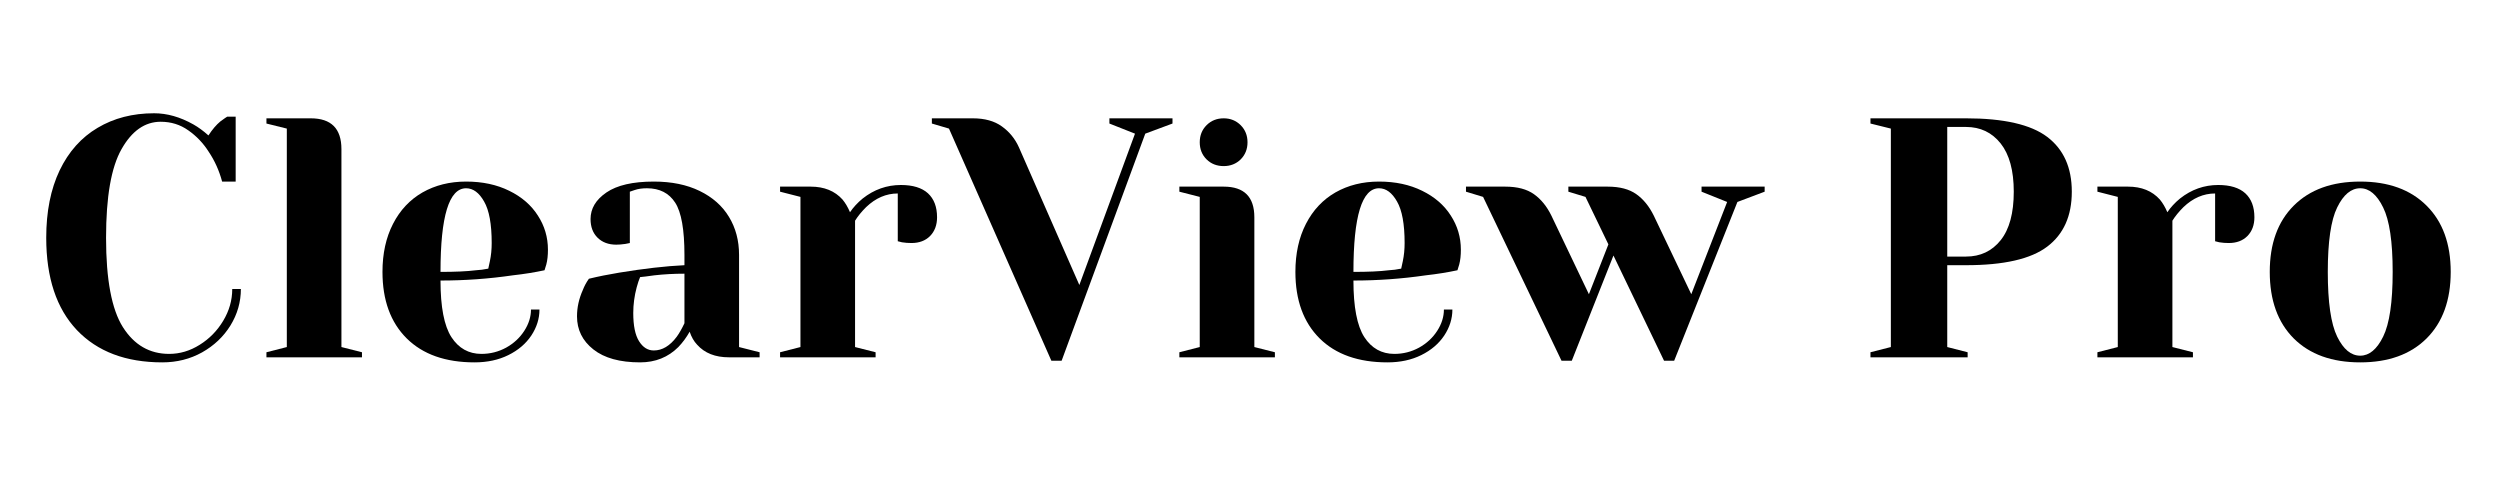
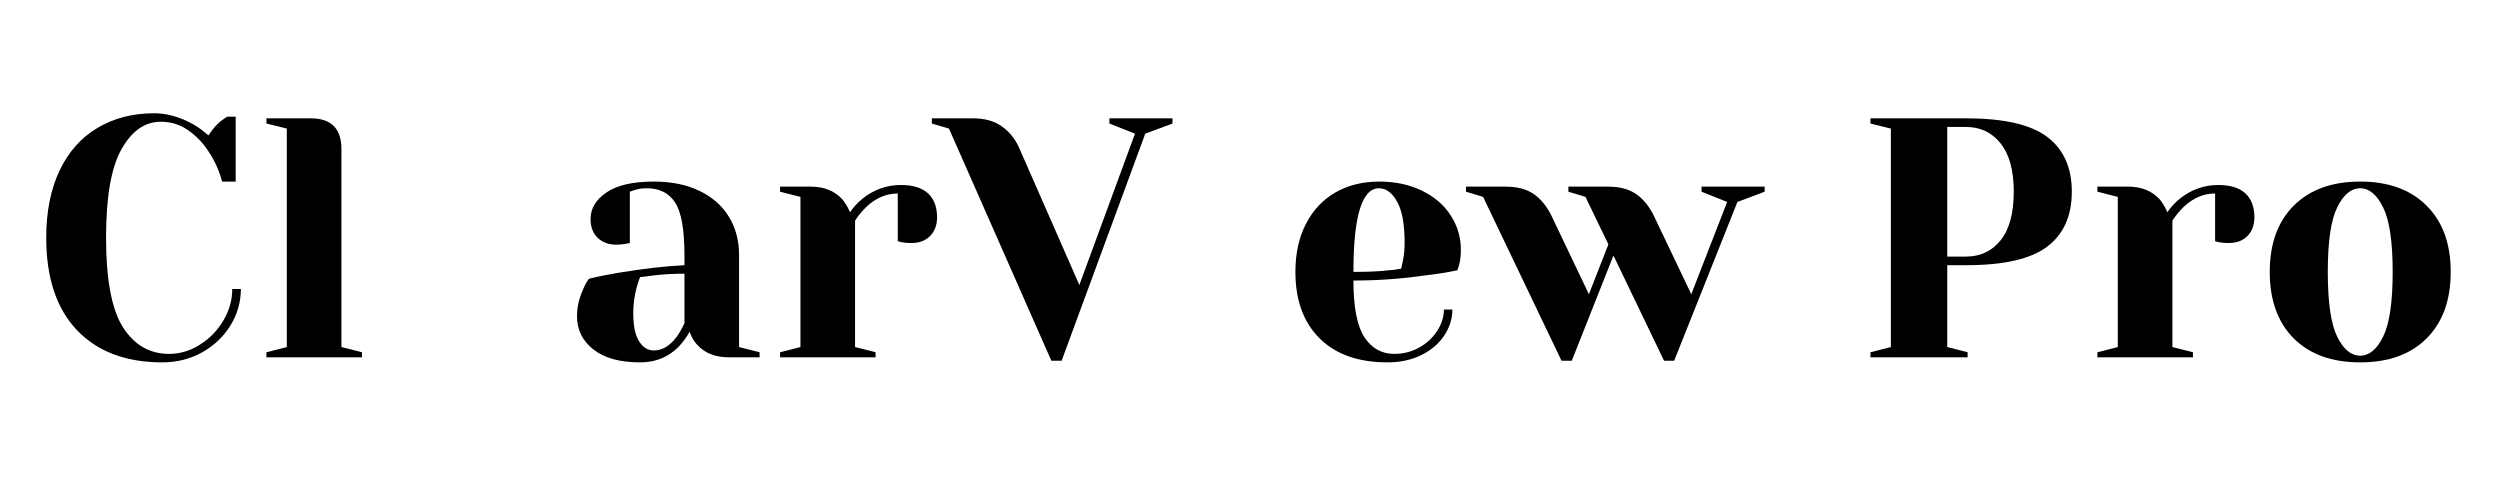
<svg xmlns="http://www.w3.org/2000/svg" width="350" zoomAndPan="magnify" viewBox="0 0 262.5 52.5" height="70" preserveAspectRatio="xMidYMid meet" version="1.2">
  <defs />
  <g id="bd8fab04bd">
    <g style="fill:#000000;fill-opacity:1;">
      <g transform="translate(3.245, 37.518)">
        <path style="stroke:none" d="M 13.797 0.531 C 9.973 0.531 6.984 -0.598 4.828 -2.859 C 2.68 -5.129 1.609 -8.359 1.609 -12.547 C 1.609 -15.297 2.078 -17.656 3.016 -19.625 C 3.961 -21.594 5.289 -23.082 7 -24.094 C 8.707 -25.113 10.688 -25.625 12.938 -25.625 C 14.301 -25.625 15.676 -25.234 17.062 -24.453 C 17.582 -24.16 18.109 -23.773 18.641 -23.297 C 19.047 -23.922 19.461 -24.41 19.891 -24.766 C 20.316 -25.078 20.555 -25.242 20.609 -25.266 L 21.5 -25.266 L 21.5 -18.453 L 20.078 -18.453 C 19.766 -19.609 19.297 -20.648 18.672 -21.578 C 18.098 -22.484 17.383 -23.234 16.531 -23.828 C 15.688 -24.43 14.719 -24.734 13.625 -24.734 C 11.969 -24.734 10.598 -23.773 9.516 -21.859 C 8.43 -19.953 7.891 -16.848 7.891 -12.547 C 7.891 -8.172 8.477 -5.047 9.656 -3.172 C 10.844 -1.297 12.461 -0.359 14.516 -0.359 C 15.641 -0.359 16.707 -0.676 17.719 -1.312 C 18.738 -1.945 19.562 -2.785 20.188 -3.828 C 20.82 -4.879 21.141 -5.992 21.141 -7.172 L 22.047 -7.172 C 22.047 -5.805 21.68 -4.531 20.953 -3.344 C 20.223 -2.164 19.227 -1.223 17.969 -0.516 C 16.719 0.18 15.328 0.531 13.797 0.531 Z M 13.797 0.531 " />
      </g>
    </g>
    <g style="fill:#000000;fill-opacity:1;">
      <g transform="translate(26.538, 37.518)">
        <path style="stroke:none" d="M 1.438 -0.531 L 3.578 -1.078 L 3.578 -24.016 L 1.438 -24.547 L 1.438 -25.094 L 6.094 -25.094 C 8.238 -25.094 9.312 -24.016 9.312 -21.859 L 9.312 -1.078 L 11.469 -0.531 L 11.469 0 L 1.438 0 Z M 1.438 -0.531 " />
      </g>
    </g>
    <g style="fill:#000000;fill-opacity:1;">
      <g transform="translate(38.722, 37.518)">
-         <path style="stroke:none" d="M 11.109 0.531 C 8.055 0.531 5.68 -0.305 3.984 -1.984 C 2.285 -3.672 1.438 -6 1.438 -8.969 C 1.438 -10.895 1.805 -12.578 2.547 -14.016 C 3.285 -15.453 4.316 -16.551 5.641 -17.312 C 6.973 -18.07 8.5 -18.453 10.219 -18.453 C 11.938 -18.453 13.445 -18.129 14.75 -17.484 C 16.051 -16.848 17.051 -15.984 17.75 -14.891 C 18.457 -13.805 18.812 -12.609 18.812 -11.297 C 18.812 -10.691 18.754 -10.176 18.641 -9.75 L 18.453 -9.141 C 17.43 -8.922 16.32 -8.742 15.125 -8.609 C 12.613 -8.242 10.082 -8.062 7.531 -8.062 C 7.531 -5.289 7.91 -3.312 8.672 -2.125 C 9.441 -0.945 10.492 -0.359 11.828 -0.359 C 12.754 -0.359 13.617 -0.578 14.422 -1.016 C 15.223 -1.461 15.859 -2.051 16.328 -2.781 C 16.797 -3.508 17.031 -4.254 17.031 -5.016 L 17.922 -5.016 C 17.922 -4.055 17.633 -3.145 17.062 -2.281 C 16.488 -1.426 15.688 -0.742 14.656 -0.234 C 13.633 0.273 12.453 0.531 11.109 0.531 Z M 7.531 -8.969 C 9.062 -8.969 10.301 -9.023 11.25 -9.141 C 11.656 -9.16 12.086 -9.219 12.547 -9.312 C 12.566 -9.438 12.625 -9.703 12.719 -10.109 C 12.844 -10.703 12.906 -11.332 12.906 -12 C 12.906 -13.988 12.641 -15.441 12.109 -16.359 C 11.586 -17.285 10.957 -17.75 10.219 -17.75 C 8.426 -17.75 7.531 -14.82 7.531 -8.969 Z M 7.531 -8.969 " />
-       </g>
+         </g>
    </g>
    <g style="fill:#000000;fill-opacity:1;">
      <g transform="translate(58.789, 37.518)">
        <path style="stroke:none" d="M 8.422 0.531 C 6.297 0.531 4.66 0.078 3.516 -0.828 C 2.367 -1.734 1.797 -2.891 1.797 -4.297 C 1.797 -5.234 2 -6.156 2.406 -7.062 C 2.57 -7.488 2.785 -7.883 3.047 -8.25 C 4.023 -8.488 5.086 -8.703 6.234 -8.891 C 8.816 -9.316 11.098 -9.578 13.078 -9.672 L 13.078 -10.75 C 13.078 -13.406 12.754 -15.234 12.109 -16.234 C 11.461 -17.242 10.473 -17.75 9.141 -17.75 C 8.641 -17.75 8.207 -17.688 7.844 -17.562 L 7.344 -17.391 L 7.344 -12 L 6.875 -11.906 C 6.5 -11.852 6.18 -11.828 5.922 -11.828 C 5.109 -11.828 4.453 -12.07 3.953 -12.562 C 3.461 -13.051 3.219 -13.703 3.219 -14.516 C 3.219 -15.617 3.773 -16.551 4.891 -17.312 C 6.004 -18.07 7.66 -18.453 9.859 -18.453 C 11.723 -18.453 13.328 -18.125 14.672 -17.469 C 16.023 -16.812 17.051 -15.906 17.75 -14.75 C 18.457 -13.594 18.812 -12.258 18.812 -10.75 L 18.812 -1.078 L 20.969 -0.531 L 20.969 0 L 17.75 0 C 16.312 0 15.195 -0.441 14.406 -1.328 C 14.07 -1.68 13.812 -2.133 13.625 -2.688 C 13.289 -2.094 12.895 -1.555 12.438 -1.078 C 11.363 -0.004 10.023 0.531 8.422 0.531 Z M 9.859 -0.719 C 10.742 -0.719 11.547 -1.195 12.266 -2.156 C 12.523 -2.508 12.797 -2.984 13.078 -3.578 L 13.078 -8.781 C 11.984 -8.781 10.93 -8.723 9.922 -8.609 C 9.18 -8.504 8.68 -8.441 8.422 -8.422 C 8.305 -8.16 8.188 -7.801 8.062 -7.344 C 7.82 -6.438 7.703 -5.539 7.703 -4.656 C 7.703 -3.32 7.906 -2.332 8.312 -1.688 C 8.719 -1.039 9.234 -0.719 9.859 -0.719 Z M 9.859 -0.719 " />
      </g>
    </g>
    <g style="fill:#000000;fill-opacity:1;">
      <g transform="translate(80.469, 37.518)">
        <path style="stroke:none" d="M 1.438 -0.531 L 3.578 -1.078 L 3.578 -16.844 L 1.438 -17.391 L 1.438 -17.922 L 4.656 -17.922 C 6.07 -17.922 7.188 -17.469 8 -16.562 C 8.301 -16.195 8.562 -15.754 8.781 -15.234 C 9.133 -15.754 9.578 -16.234 10.109 -16.672 C 11.305 -17.617 12.645 -18.094 14.125 -18.094 C 15.383 -18.094 16.332 -17.801 16.969 -17.219 C 17.602 -16.633 17.922 -15.797 17.922 -14.703 C 17.922 -13.891 17.676 -13.234 17.188 -12.734 C 16.695 -12.242 16.047 -12 15.234 -12 C 14.898 -12 14.566 -12.023 14.234 -12.078 L 13.797 -12.188 L 13.797 -17.203 C 12.578 -17.203 11.469 -16.723 10.469 -15.766 C 9.988 -15.285 9.602 -14.812 9.312 -14.344 L 9.312 -1.078 L 11.469 -0.531 L 11.469 0 L 1.438 0 Z M 1.438 -0.531 " />
      </g>
    </g>
    <g style="fill:#000000;fill-opacity:1;">
      <g transform="translate(98.565, 37.518)">
        <path style="stroke:none" d="M 1.078 -24.016 L -0.719 -24.547 L -0.719 -25.094 L 3.578 -25.094 C 4.828 -25.094 5.844 -24.812 6.625 -24.25 C 7.414 -23.688 8.016 -22.953 8.422 -22.047 L 14.766 -7.594 L 20.609 -23.484 L 17.922 -24.547 L 17.922 -25.094 L 24.547 -25.094 L 24.547 -24.547 L 21.688 -23.484 L 12.906 0.359 L 11.828 0.359 Z M 1.078 -24.016 " />
      </g>
    </g>
    <g style="fill:#000000;fill-opacity:1;">
      <g transform="translate(122.395, 37.518)">
-         <path style="stroke:none" d="M 1.438 -0.531 L 3.578 -1.078 L 3.578 -16.844 L 1.438 -17.391 L 1.438 -17.922 L 6.094 -17.922 C 8.238 -17.922 9.312 -16.848 9.312 -14.703 L 9.312 -1.078 L 11.469 -0.531 L 11.469 0 L 1.438 0 Z M 6.094 -20.078 C 5.375 -20.078 4.773 -20.312 4.297 -20.781 C 3.816 -21.258 3.578 -21.859 3.578 -22.578 C 3.578 -23.297 3.816 -23.895 4.297 -24.375 C 4.773 -24.852 5.375 -25.094 6.094 -25.094 C 6.801 -25.094 7.395 -24.852 7.875 -24.375 C 8.352 -23.895 8.594 -23.297 8.594 -22.578 C 8.594 -21.859 8.352 -21.258 7.875 -20.781 C 7.395 -20.312 6.801 -20.078 6.094 -20.078 Z M 6.094 -20.078 " />
-       </g>
+         </g>
    </g>
    <g style="fill:#000000;fill-opacity:1;">
      <g transform="translate(134.579, 37.518)">
        <path style="stroke:none" d="M 11.109 0.531 C 8.055 0.531 5.68 -0.305 3.984 -1.984 C 2.285 -3.672 1.438 -6 1.438 -8.969 C 1.438 -10.895 1.805 -12.578 2.547 -14.016 C 3.285 -15.453 4.316 -16.551 5.641 -17.312 C 6.973 -18.07 8.5 -18.453 10.219 -18.453 C 11.938 -18.453 13.445 -18.129 14.75 -17.484 C 16.051 -16.848 17.051 -15.984 17.75 -14.891 C 18.457 -13.805 18.812 -12.609 18.812 -11.297 C 18.812 -10.691 18.754 -10.176 18.641 -9.75 L 18.453 -9.141 C 17.43 -8.922 16.32 -8.742 15.125 -8.609 C 12.613 -8.242 10.082 -8.062 7.531 -8.062 C 7.531 -5.289 7.91 -3.312 8.672 -2.125 C 9.441 -0.945 10.492 -0.359 11.828 -0.359 C 12.754 -0.359 13.617 -0.578 14.422 -1.016 C 15.223 -1.461 15.859 -2.051 16.328 -2.781 C 16.797 -3.508 17.031 -4.254 17.031 -5.016 L 17.922 -5.016 C 17.922 -4.055 17.633 -3.145 17.062 -2.281 C 16.488 -1.426 15.688 -0.742 14.656 -0.234 C 13.633 0.273 12.453 0.531 11.109 0.531 Z M 7.531 -8.969 C 9.062 -8.969 10.301 -9.023 11.25 -9.141 C 11.656 -9.16 12.086 -9.219 12.547 -9.312 C 12.566 -9.438 12.625 -9.703 12.719 -10.109 C 12.844 -10.703 12.906 -11.332 12.906 -12 C 12.906 -13.988 12.641 -15.441 12.109 -16.359 C 11.586 -17.285 10.957 -17.75 10.219 -17.75 C 8.426 -17.75 7.531 -14.82 7.531 -8.969 Z M 7.531 -8.969 " />
      </g>
    </g>
    <g style="fill:#000000;fill-opacity:1;">
      <g transform="translate(154.647, 37.518)">
        <path style="stroke:none" d="M 1.078 -16.844 L -0.719 -17.391 L -0.719 -17.922 L 3.406 -17.922 C 4.676 -17.922 5.68 -17.656 6.422 -17.125 C 7.16 -16.602 7.77 -15.852 8.25 -14.875 L 12.188 -6.625 L 14.234 -11.859 L 11.828 -16.844 L 10.031 -17.391 L 10.031 -17.922 L 14.156 -17.922 C 15.426 -17.922 16.43 -17.656 17.172 -17.125 C 17.91 -16.602 18.52 -15.852 19 -14.875 L 22.938 -6.625 L 26.703 -16.312 L 24.016 -17.391 L 24.016 -17.922 L 30.641 -17.922 L 30.641 -17.391 L 27.781 -16.312 L 21.141 0.359 L 20.078 0.359 L 14.766 -10.688 L 10.391 0.359 L 9.312 0.359 Z M 1.078 -16.844 " />
      </g>
    </g>
    <g style="fill:#000000;fill-opacity:1;">
      <g transform="translate(184.568, 37.518)">
        <path style="stroke:none" d="" />
      </g>
    </g>
    <g style="fill:#000000;fill-opacity:1;">
      <g transform="translate(194.602, 37.518)">
        <path style="stroke:none" d="M 1.797 -0.531 L 3.938 -1.078 L 3.938 -24.016 L 1.797 -24.547 L 1.797 -25.094 L 11.828 -25.094 C 15.797 -25.094 18.641 -24.441 20.359 -23.141 C 22.078 -21.836 22.938 -19.922 22.938 -17.391 C 22.938 -14.848 22.078 -12.926 20.359 -11.625 C 18.641 -10.32 15.797 -9.672 11.828 -9.672 L 9.859 -9.672 L 9.859 -1.078 L 12 -0.531 L 12 0 L 1.797 0 Z M 11.828 -10.578 C 13.336 -10.578 14.551 -11.148 15.469 -12.297 C 16.383 -13.441 16.844 -15.141 16.844 -17.391 C 16.844 -19.609 16.383 -21.297 15.469 -22.453 C 14.551 -23.609 13.336 -24.188 11.828 -24.188 L 9.859 -24.188 L 9.859 -10.578 Z M 11.828 -10.578 " />
      </g>
    </g>
    <g style="fill:#000000;fill-opacity:1;">
      <g transform="translate(218.79, 37.518)">
        <path style="stroke:none" d="M 1.438 -0.531 L 3.578 -1.078 L 3.578 -16.844 L 1.438 -17.391 L 1.438 -17.922 L 4.656 -17.922 C 6.07 -17.922 7.188 -17.469 8 -16.562 C 8.301 -16.195 8.562 -15.754 8.781 -15.234 C 9.133 -15.754 9.578 -16.234 10.109 -16.672 C 11.305 -17.617 12.645 -18.094 14.125 -18.094 C 15.383 -18.094 16.332 -17.801 16.969 -17.219 C 17.602 -16.633 17.922 -15.797 17.922 -14.703 C 17.922 -13.891 17.676 -13.234 17.188 -12.734 C 16.695 -12.242 16.047 -12 15.234 -12 C 14.898 -12 14.566 -12.023 14.234 -12.078 L 13.797 -12.188 L 13.797 -17.203 C 12.578 -17.203 11.469 -16.723 10.469 -15.766 C 9.988 -15.285 9.602 -14.812 9.312 -14.344 L 9.312 -1.078 L 11.469 -0.531 L 11.469 0 L 1.438 0 Z M 1.438 -0.531 " />
      </g>
    </g>
    <g style="fill:#000000;fill-opacity:1;">
      <g transform="translate(236.887, 37.518)">
        <path style="stroke:none" d="M 10.938 0.531 C 7.969 0.531 5.641 -0.305 3.953 -1.984 C 2.273 -3.672 1.438 -6 1.438 -8.969 C 1.438 -11.926 2.273 -14.242 3.953 -15.922 C 5.641 -17.609 7.969 -18.453 10.938 -18.453 C 13.895 -18.453 16.219 -17.609 17.906 -15.922 C 19.594 -14.242 20.438 -11.926 20.438 -8.969 C 20.438 -6 19.594 -3.672 17.906 -1.984 C 16.219 -0.305 13.895 0.531 10.938 0.531 Z M 10.938 -0.172 C 11.883 -0.172 12.688 -0.836 13.344 -2.172 C 14.008 -3.516 14.344 -5.781 14.344 -8.969 C 14.344 -12.145 14.008 -14.398 13.344 -15.734 C 12.688 -17.078 11.883 -17.75 10.938 -17.75 C 9.977 -17.75 9.172 -17.078 8.516 -15.734 C 7.859 -14.398 7.531 -12.145 7.531 -8.969 C 7.531 -5.781 7.859 -3.516 8.516 -2.172 C 9.172 -0.836 9.977 -0.172 10.938 -0.172 Z M 10.938 -0.172 " />
      </g>
    </g>
  </g>
</svg>